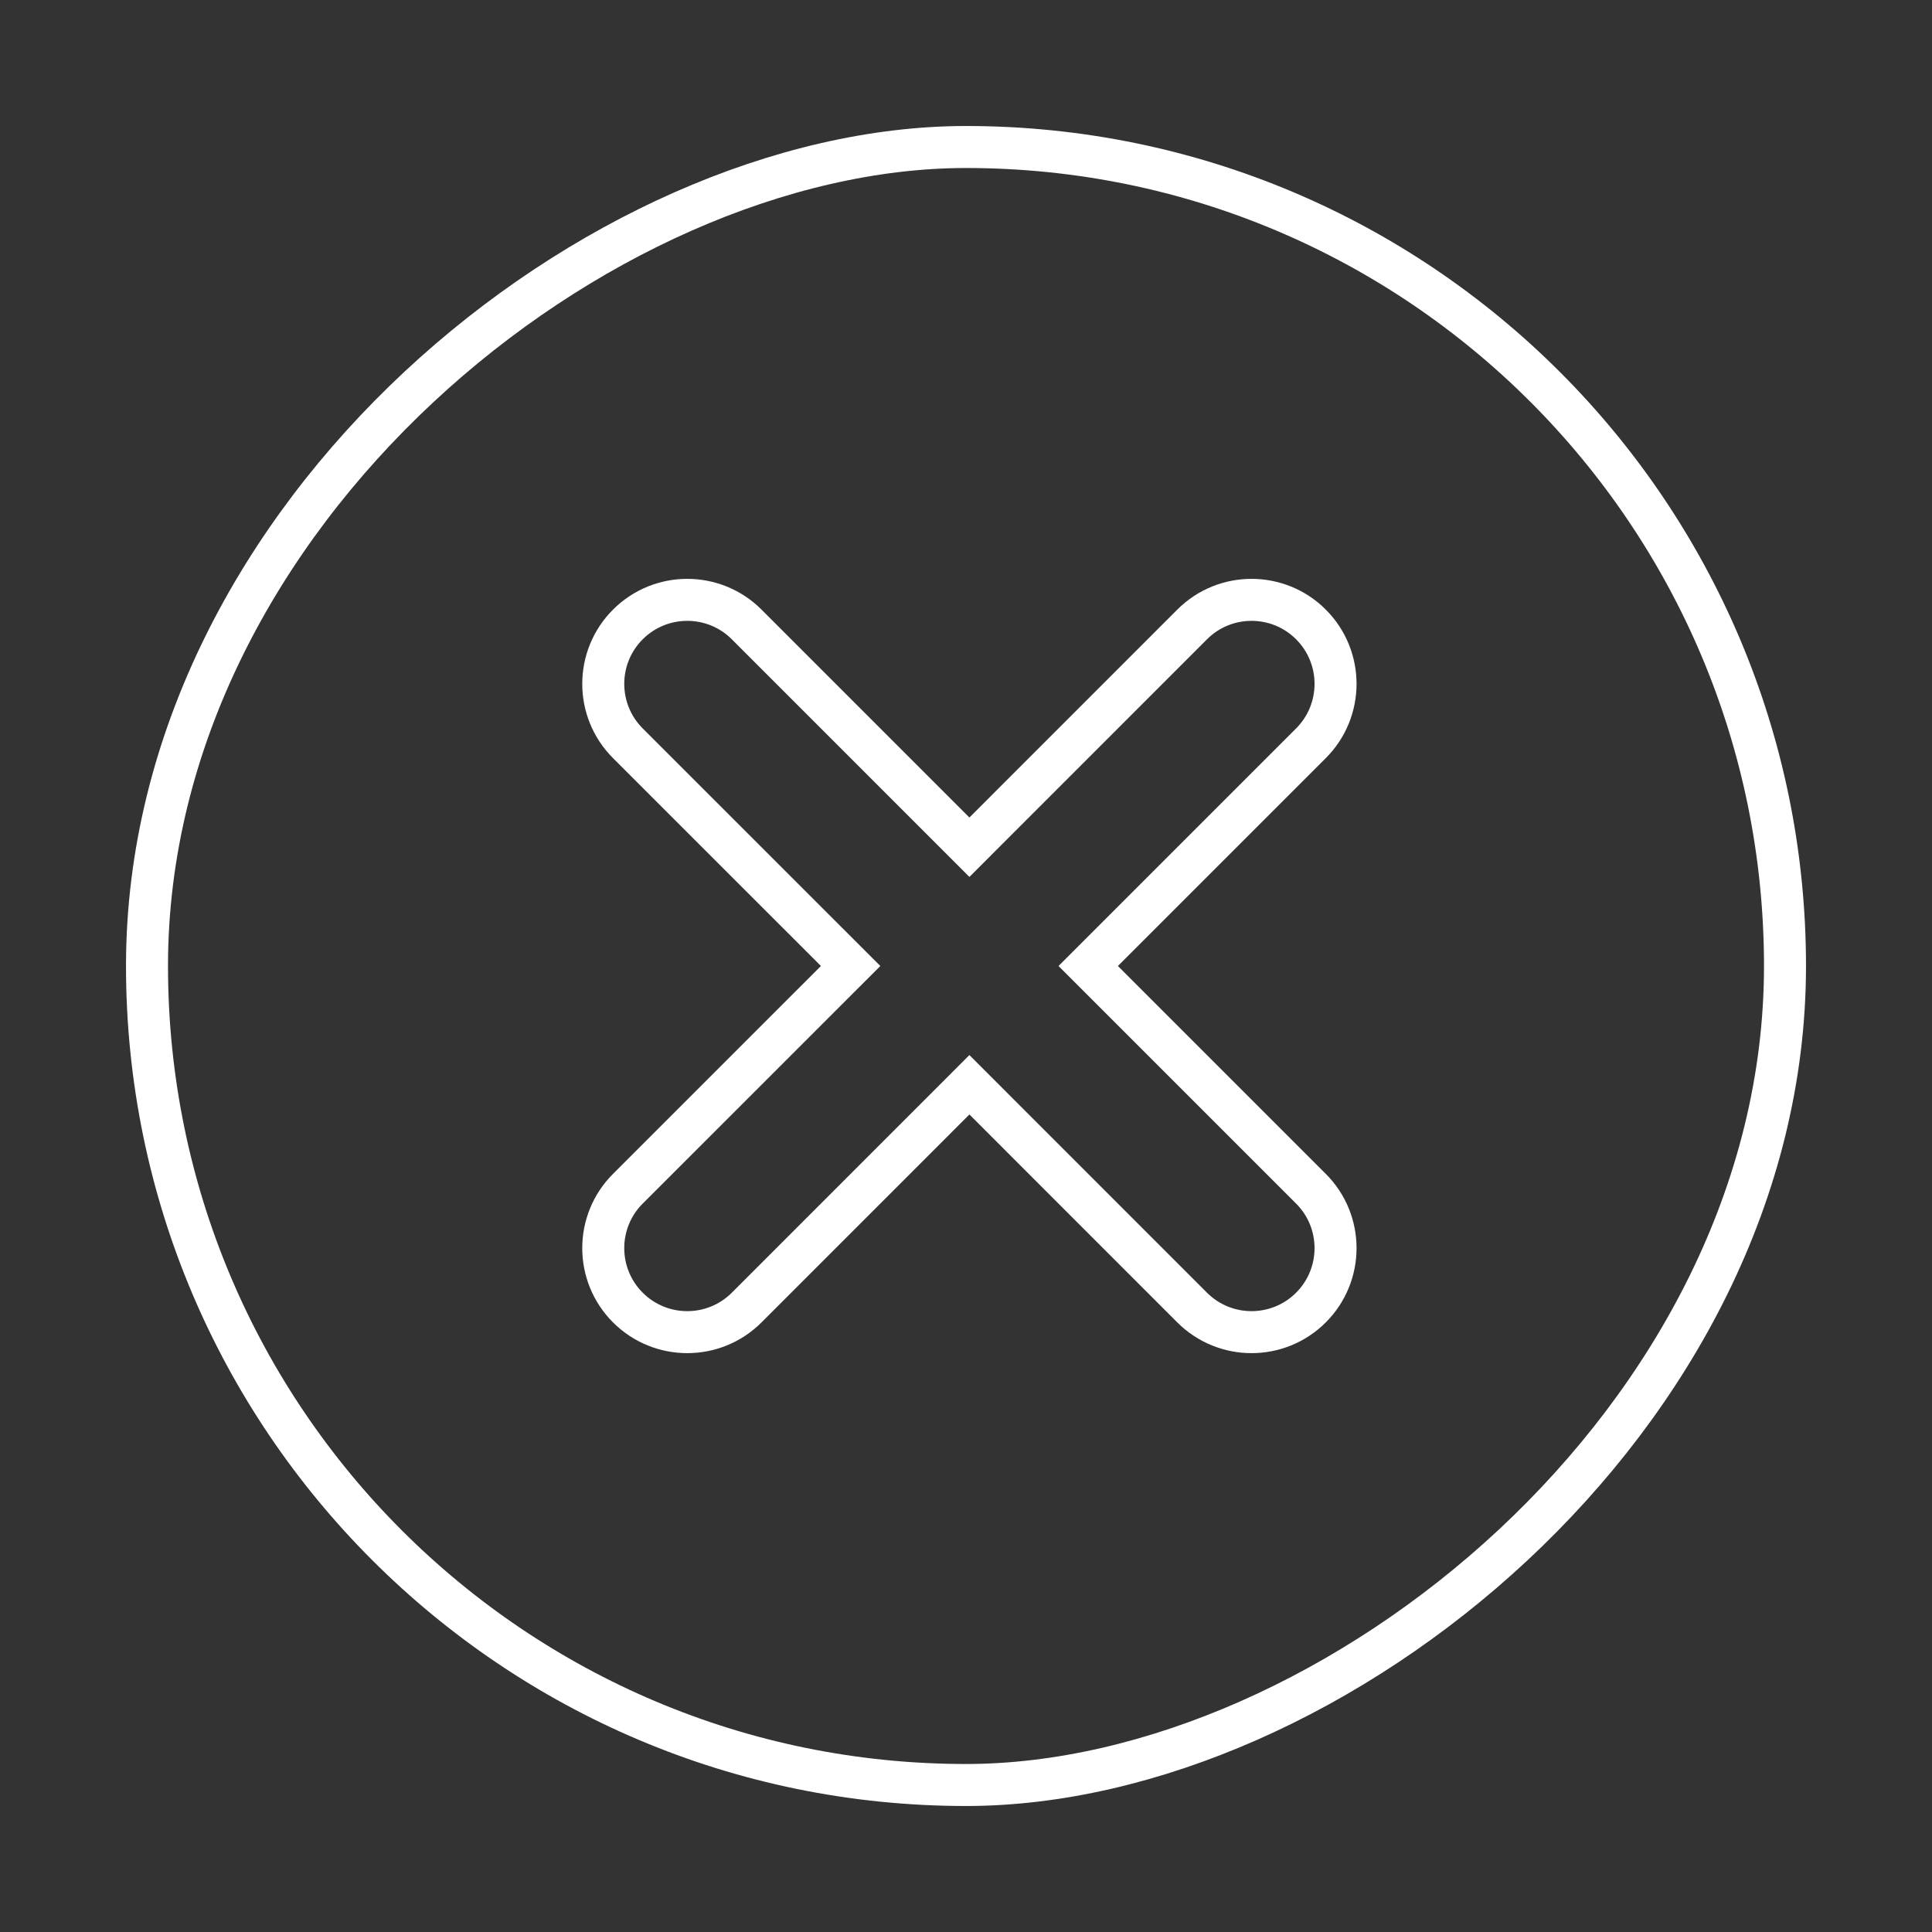
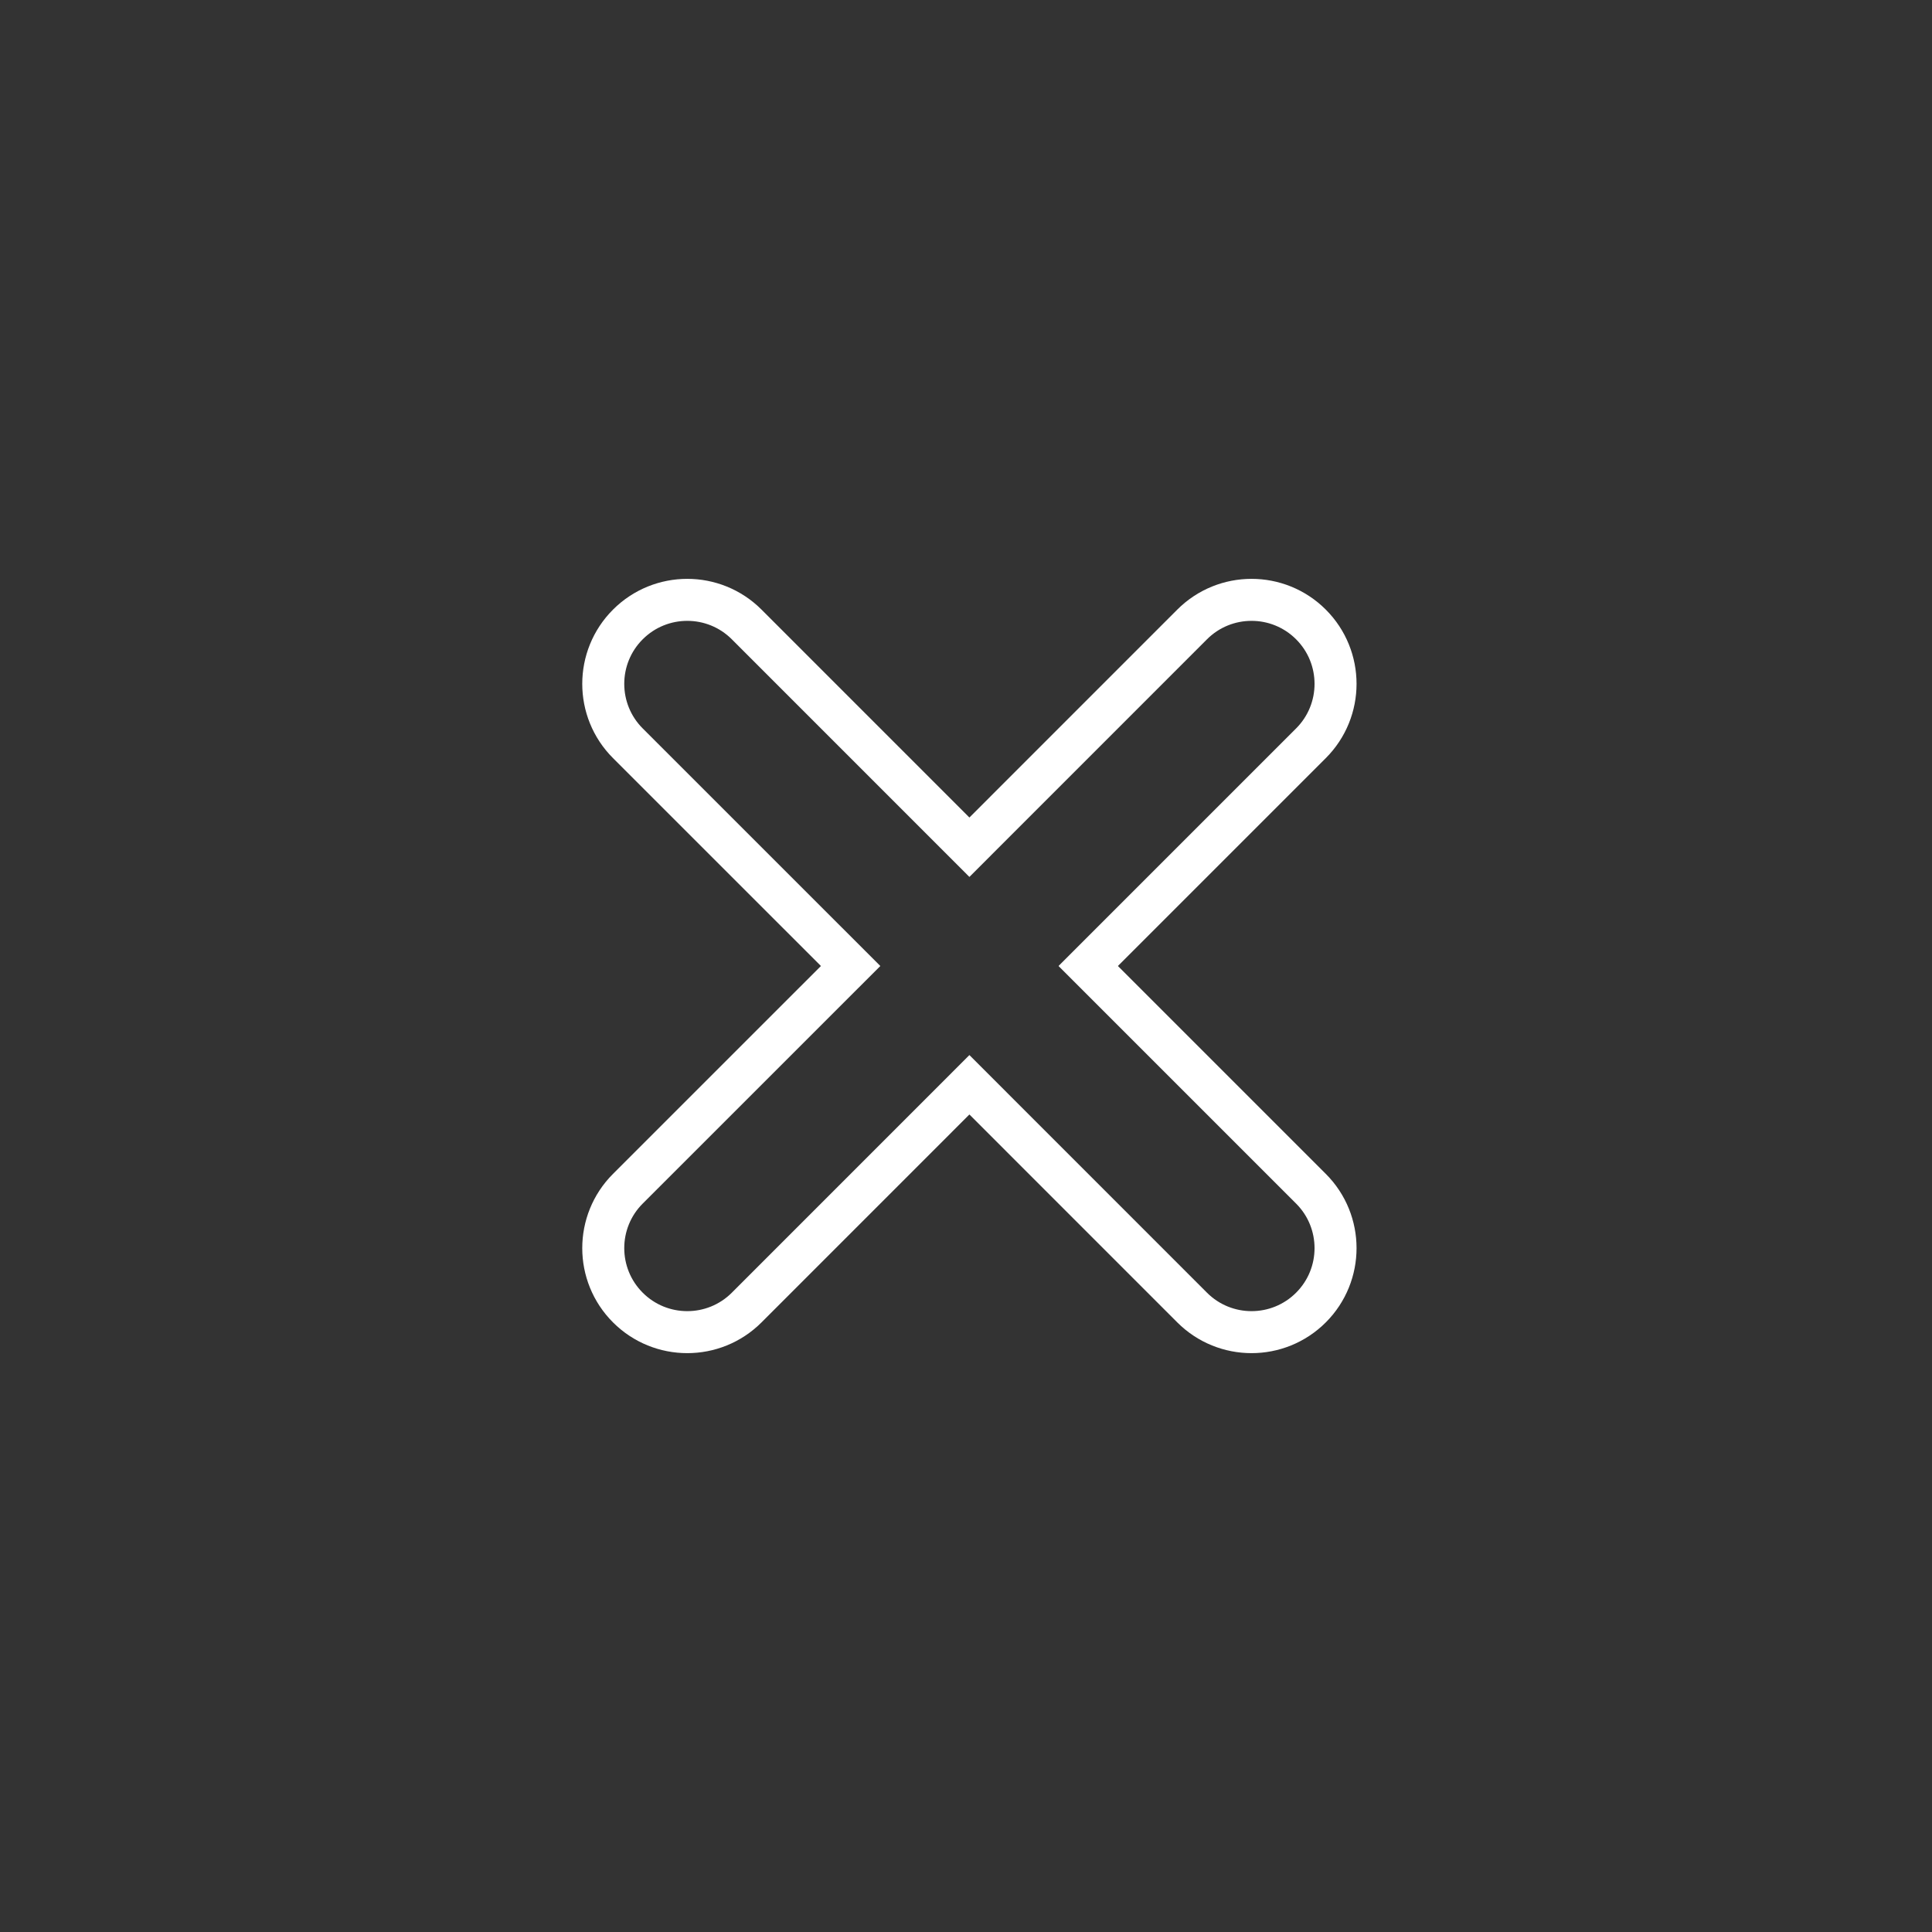
<svg xmlns="http://www.w3.org/2000/svg" viewBox="0 0 46 46" version="1.1">
  <rect x="0" y="0" width="46" height="46" fill="#333333" stroke="none" />
  <g id="Icons" stroke="none" stroke-width="1" fill="none" fill-rule="evenodd">
    <g id="Hamburger-open" stroke="#FFFFFF">
      <g id="Group-2" transform="translate(23, 23) rotate(-90) translate(-23, -23) translate(3, 3)">
-         <rect id="Rectangle-3-Copy-2" x="0.5" y="0.5" width="39" height="39" rx="19.5" />
        <path d="M25.303,11.949 L20,17.253 L14.697,11.949 C13.916,11.168 12.649,11.168 11.868,11.949 C11.087,12.73 11.087,13.997 11.868,14.778 L17.172,20.081 L11.868,25.384 C11.087,26.165 11.087,27.432 11.868,28.213 C12.649,28.994 13.916,28.994 14.697,28.213 L20,22.91 L25.303,28.213 C26.084,28.994 27.351,28.994 28.132,28.213 C28.913,27.432 28.913,26.165 28.132,25.384 L22.828,20.081 L28.132,14.778 C28.913,13.997 28.913,12.73 28.132,11.949 C27.351,11.168 26.084,11.168 25.303,11.949 Z" id="Combined-Shape" />
      </g>
    </g>
  </g>
</svg>